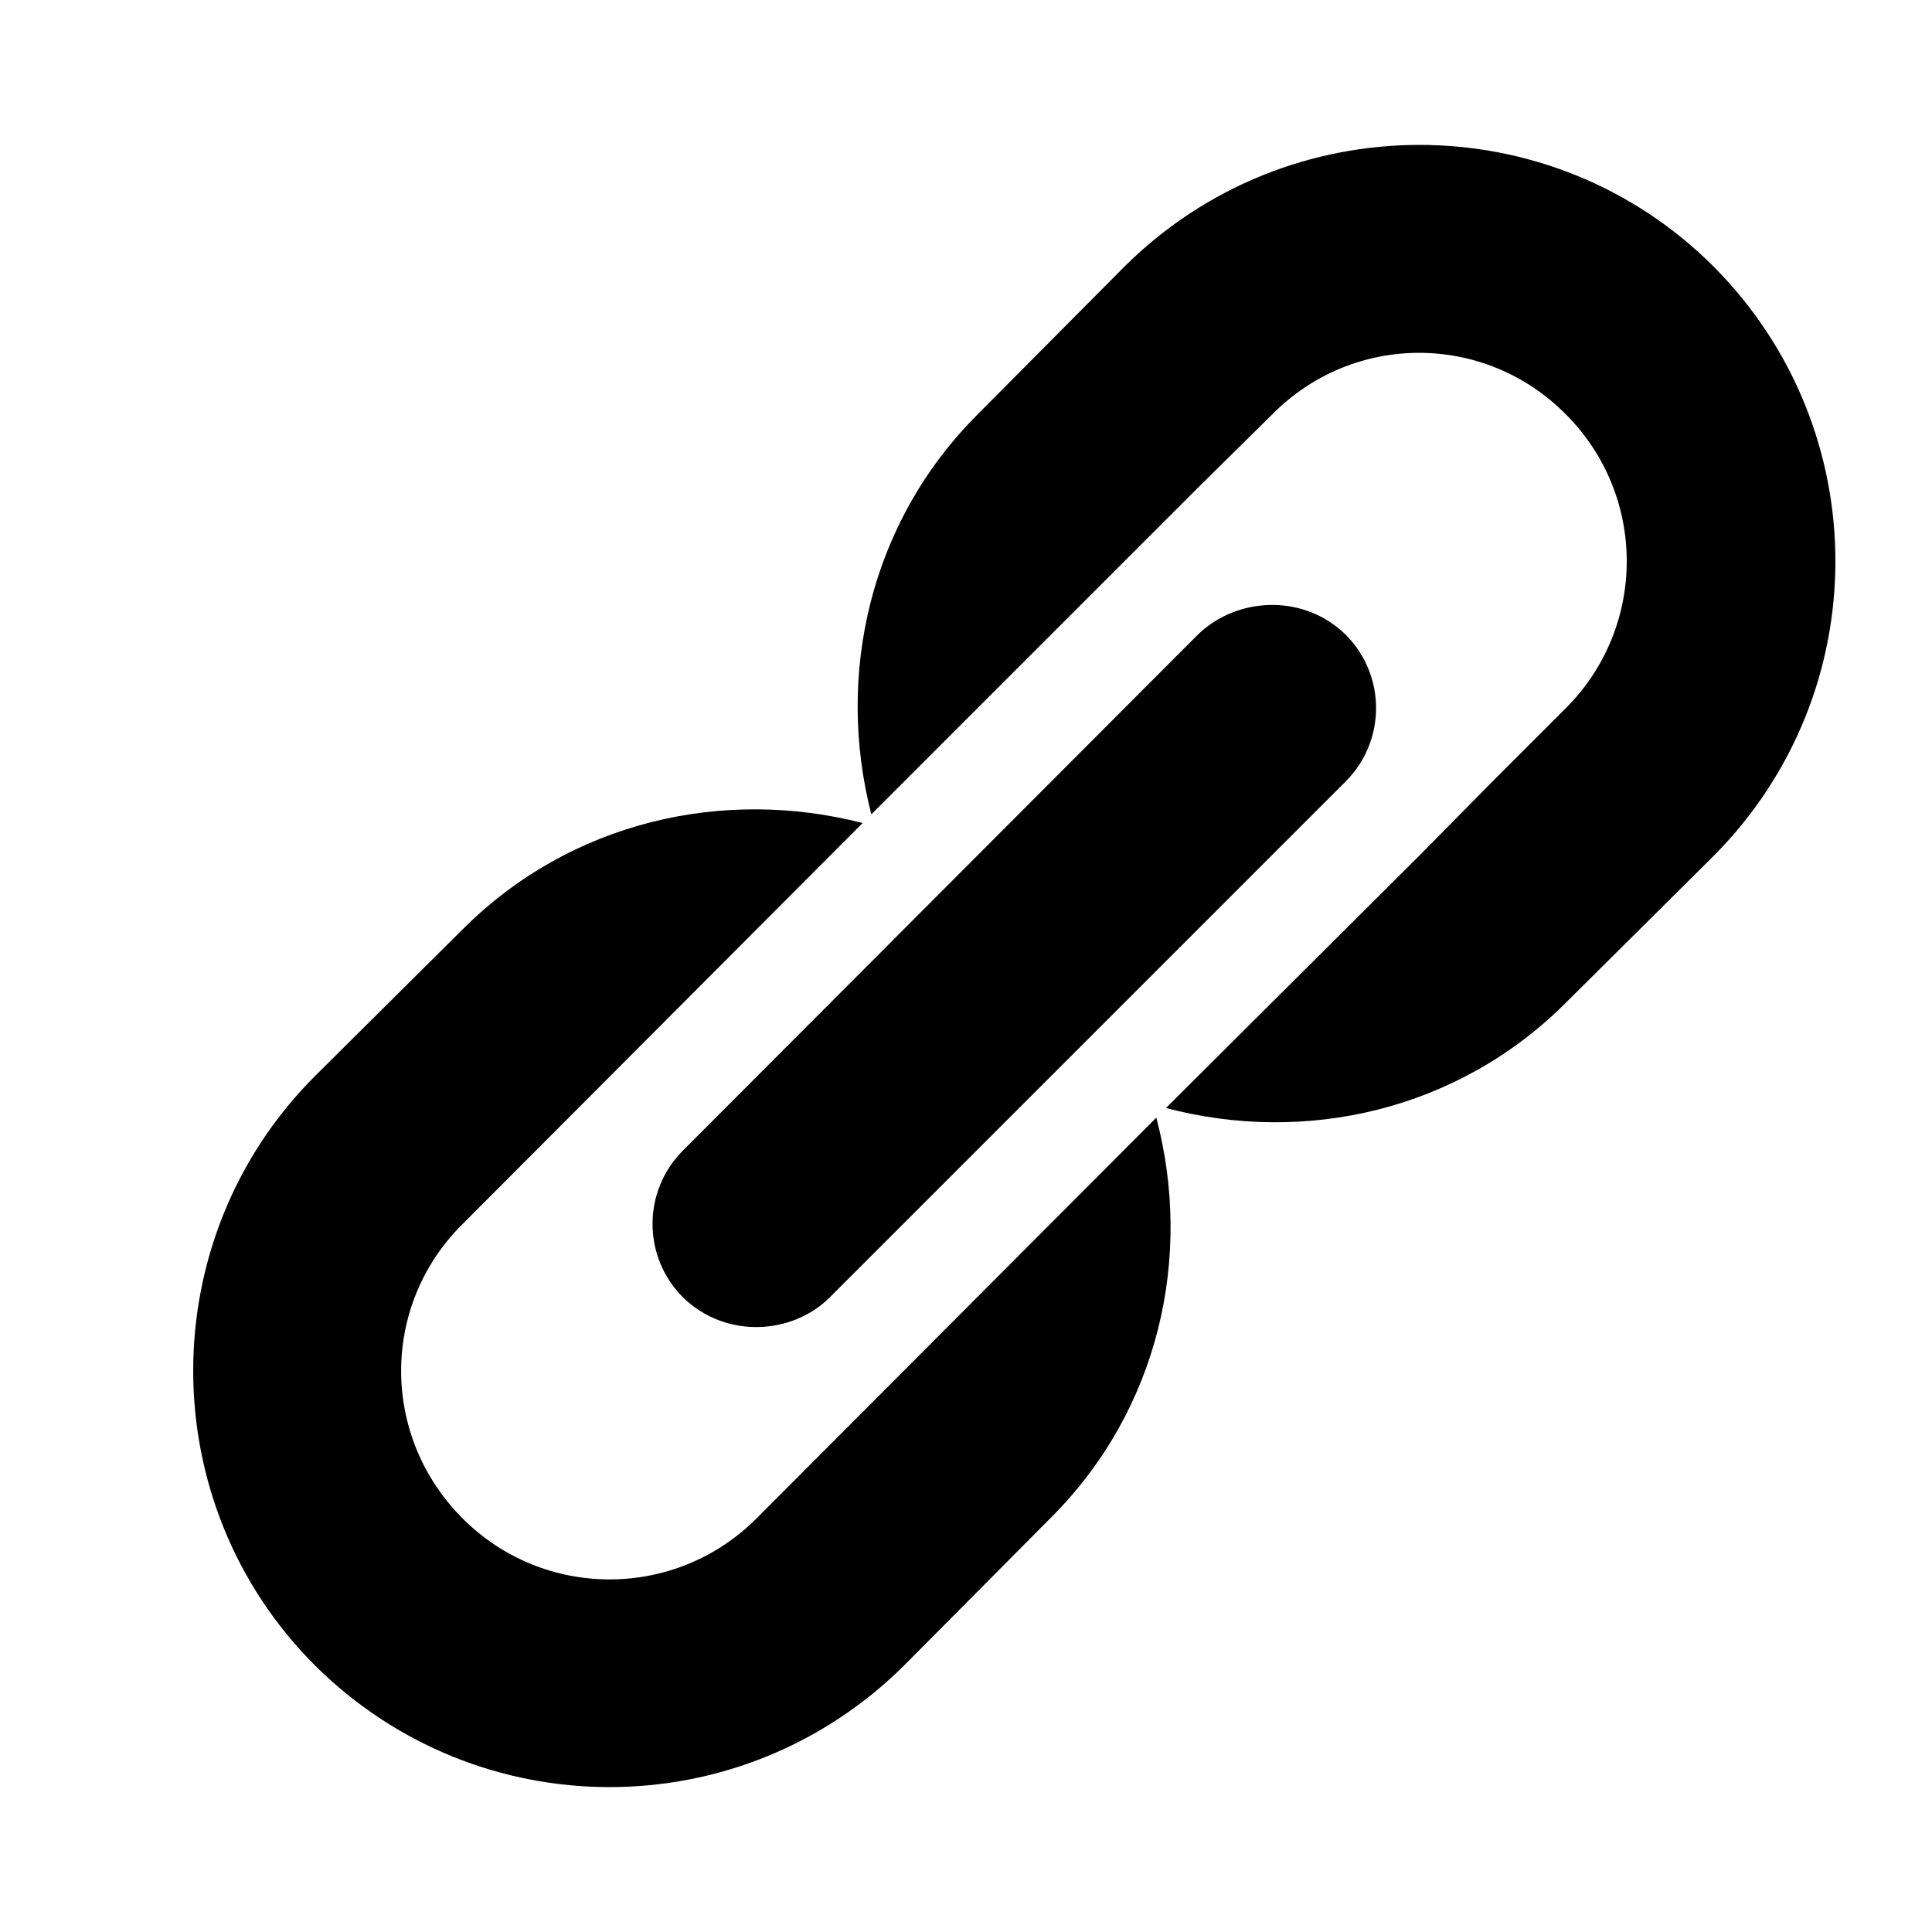
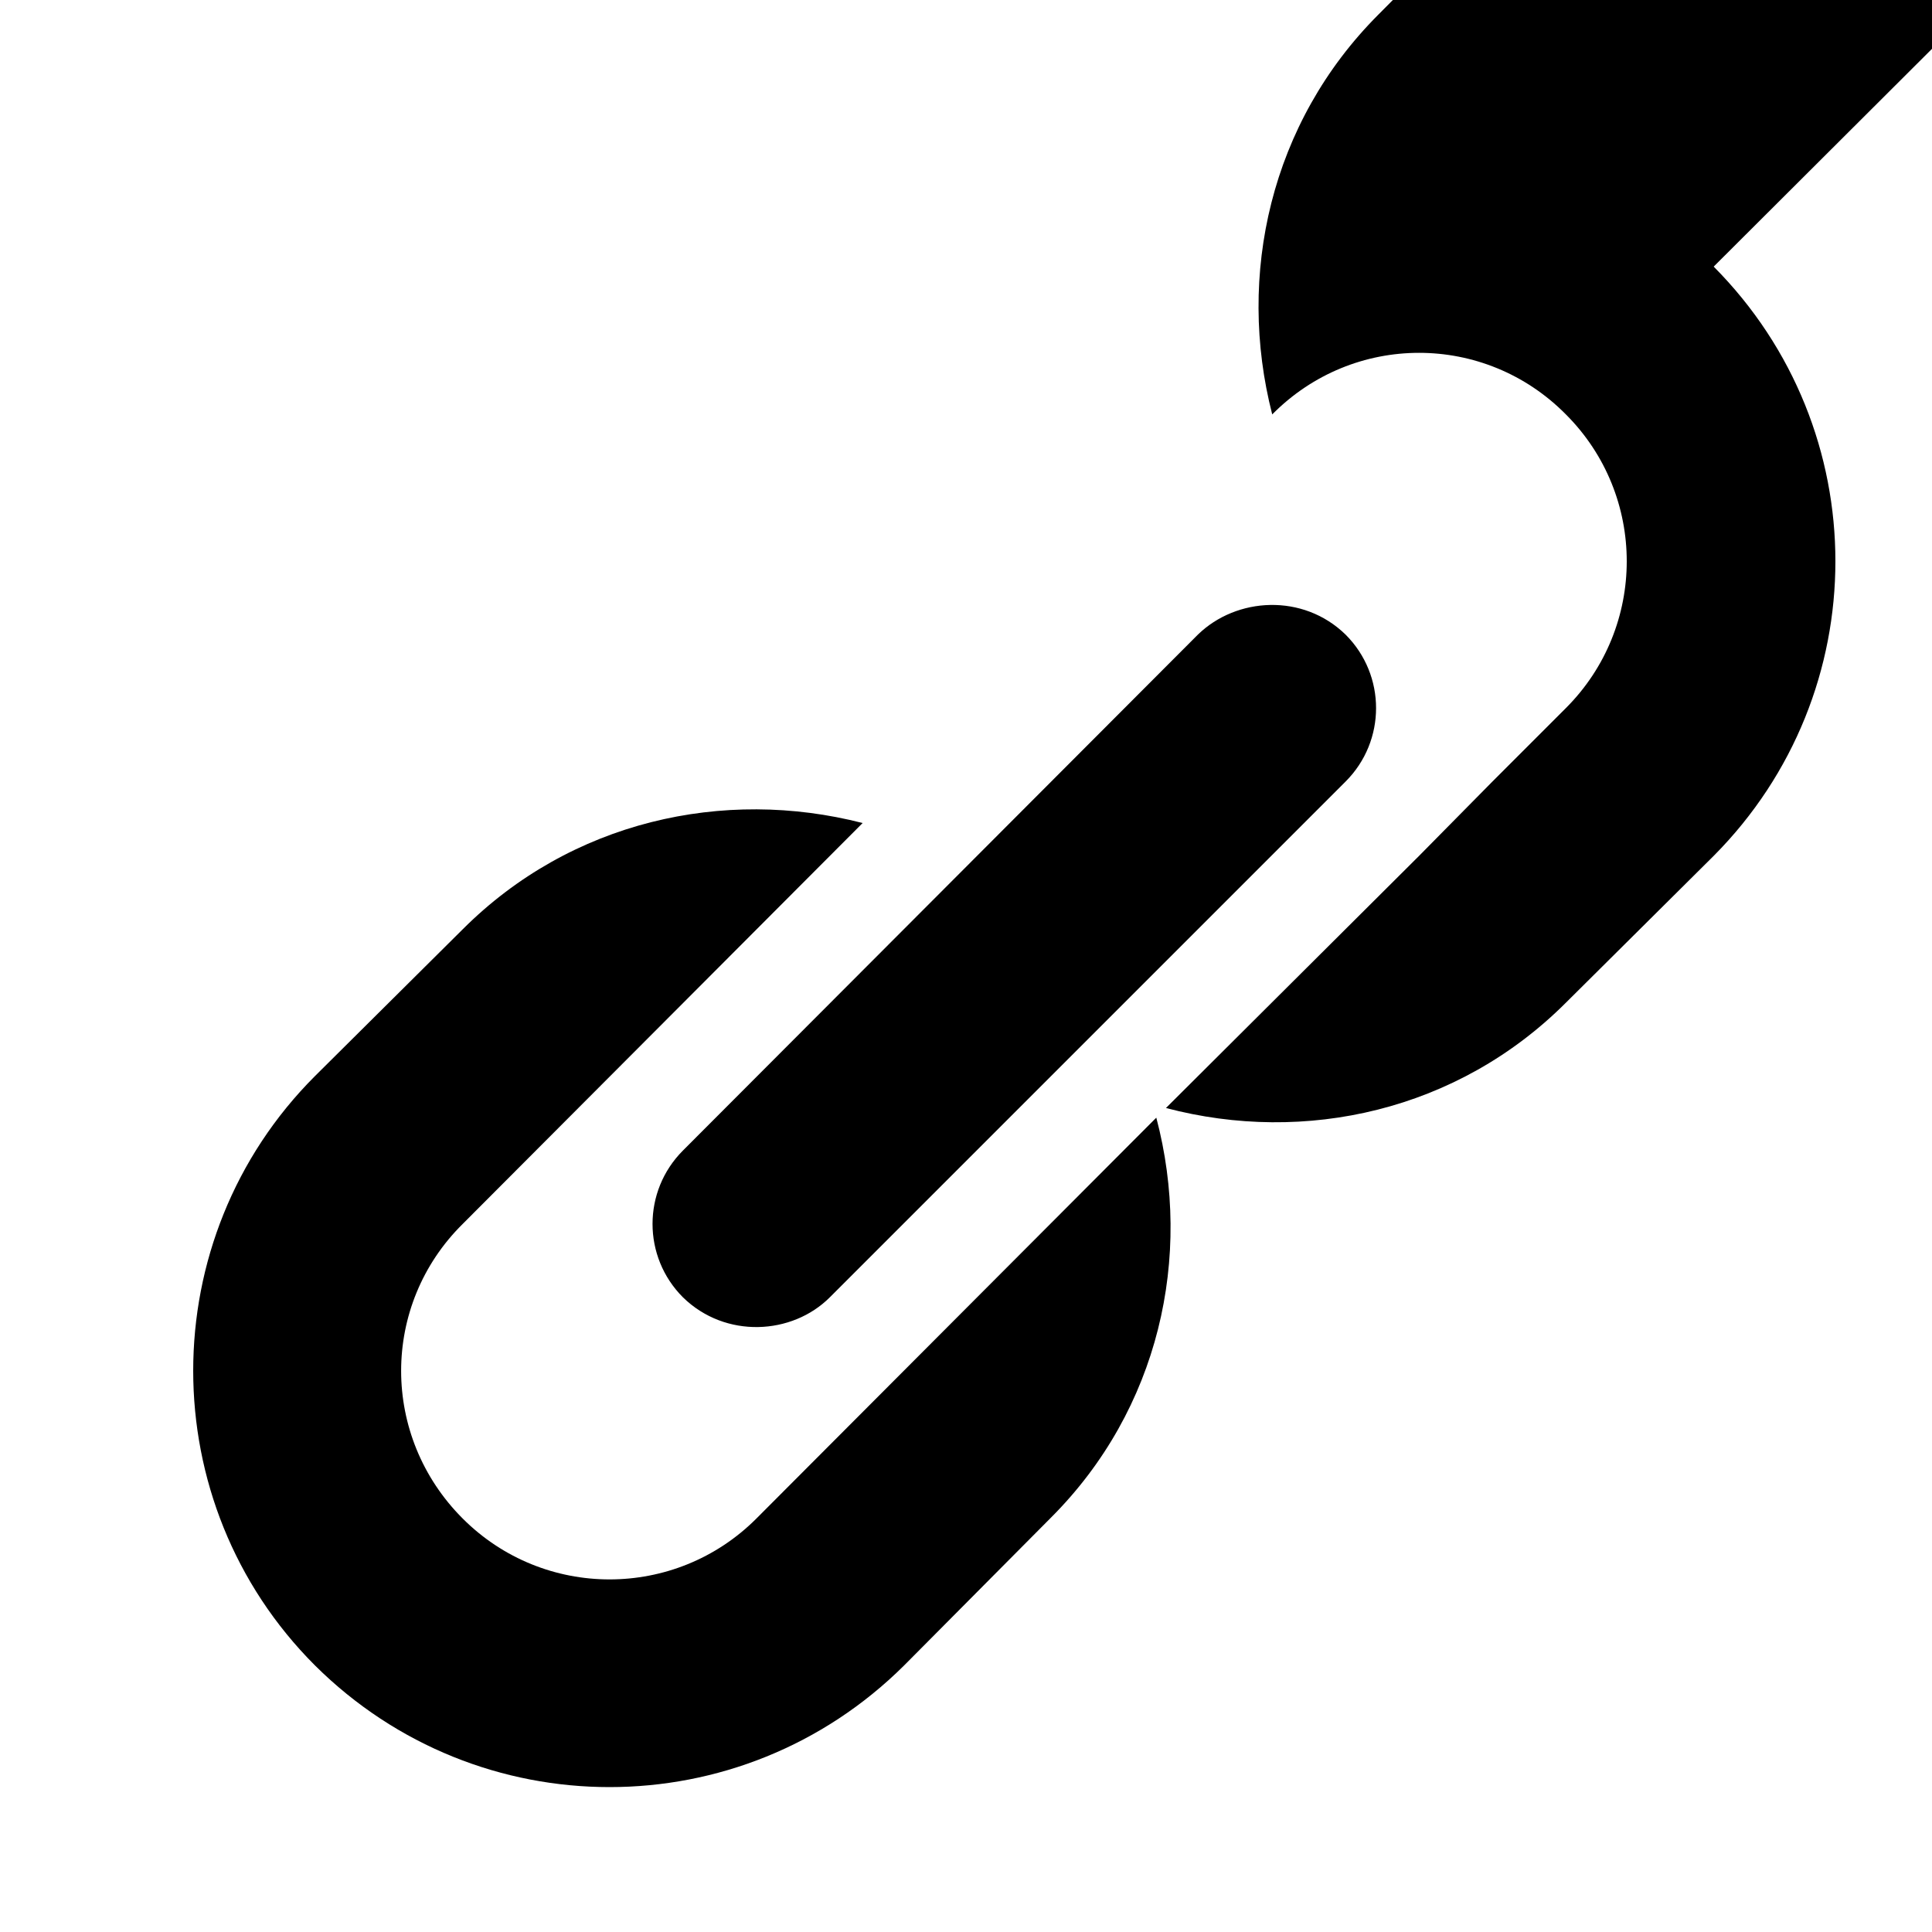
<svg xmlns="http://www.w3.org/2000/svg" version="1.1" width="20" height="20" viewBox="0 0 20 20">
-   <path d="M17.74 2.76c1.68 1.69 1.68 4.41 0 6.1l-1.53 1.52c-1.12 1.12-2.7 1.47-4.14 1.090l2.62-2.61 0.76-0.77 0.76-0.76c0.84-0.84 0.84-2.2 0-3.040-0.84-0.85-2.2-0.85-3.040 0l-0.77 0.76-3.38 3.38c-0.37-1.44-0.020-3.020 1.1-4.14l1.52-1.53c1.69-1.68 4.42-1.68 6.1 0zM8.59 13.43l5.34-5.34c0.42-0.42 0.42-1.1 0-1.52-0.44-0.43-1.13-0.39-1.53 0l-5.33 5.34c-0.42 0.42-0.42 1.1 0 1.52 0.44 0.43 1.13 0.39 1.52 0zM7.83 15.72l4.14-4.15c0.38 1.44 0.030 3.020-1.090 4.14l-1.52 1.53c-1.69 1.68-4.41 1.68-6.1 0-1.68-1.68-1.68-4.42 0-6.1l1.53-1.52c1.12-1.12 2.7-1.47 4.14-1.1l-4.14 4.15c-0.85 0.84-0.85 2.2 0 3.050 0.84 0.84 2.2 0.84 3.040 0z" />
+   <path d="M17.74 2.76c1.68 1.69 1.68 4.41 0 6.1l-1.53 1.52c-1.12 1.12-2.7 1.47-4.14 1.090l2.62-2.61 0.76-0.77 0.76-0.76c0.84-0.84 0.84-2.2 0-3.040-0.84-0.85-2.2-0.85-3.040 0c-0.37-1.44-0.020-3.020 1.1-4.14l1.52-1.53c1.69-1.68 4.42-1.68 6.1 0zM8.59 13.43l5.34-5.34c0.42-0.42 0.42-1.1 0-1.52-0.44-0.43-1.13-0.39-1.53 0l-5.33 5.34c-0.42 0.42-0.42 1.1 0 1.52 0.44 0.43 1.13 0.39 1.52 0zM7.83 15.72l4.14-4.15c0.38 1.44 0.030 3.020-1.090 4.14l-1.52 1.53c-1.69 1.68-4.41 1.68-6.1 0-1.68-1.68-1.68-4.42 0-6.1l1.53-1.52c1.12-1.12 2.7-1.47 4.14-1.1l-4.14 4.15c-0.85 0.84-0.85 2.2 0 3.050 0.84 0.84 2.2 0.84 3.040 0z" />
</svg>